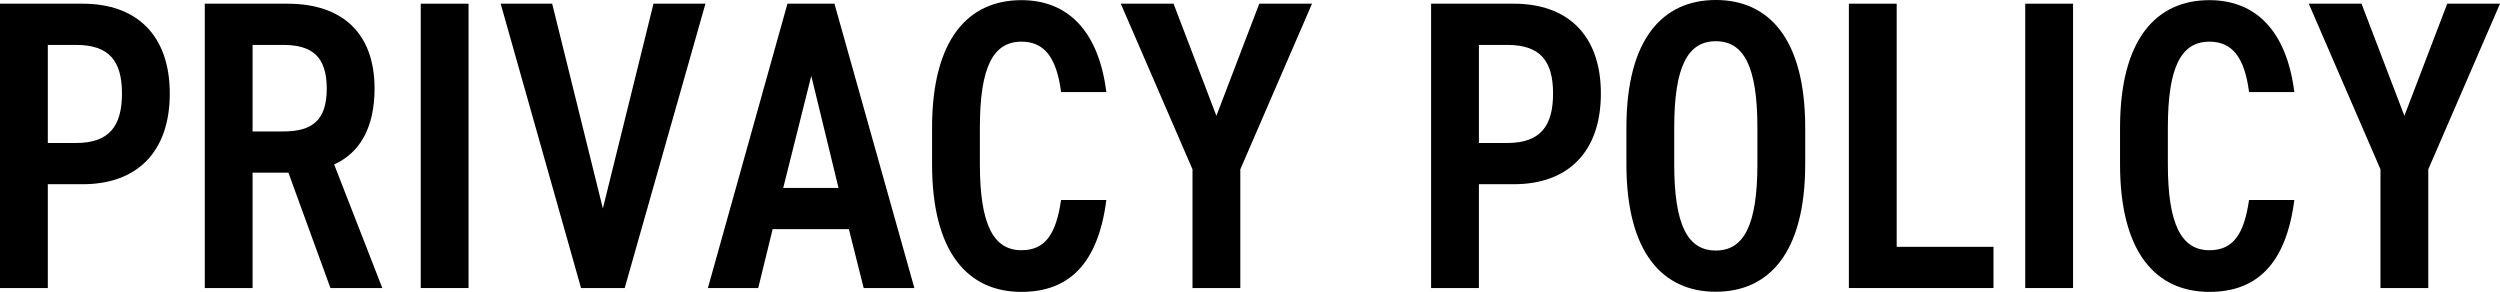
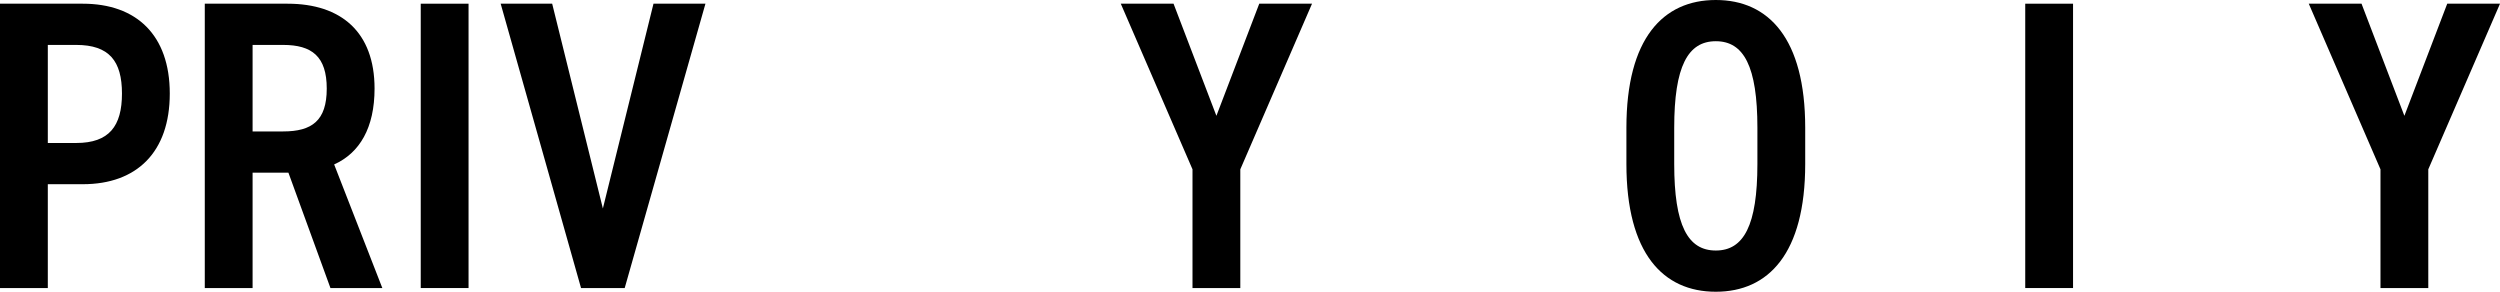
<svg xmlns="http://www.w3.org/2000/svg" id="_レイヤー_2" data-name="レイヤー 2" viewBox="0 0 337.8 39.42">
  <defs>
    <style>
      .cls-1 {
        fill: #000;
        stroke-width: 0px;
      }
    </style>
  </defs>
  <g id="text">
    <g>
      <path class="cls-1" d="M6.46,24.89v14.03H0V.5h11.19c7.24,0,11.75,4.23,11.75,12.14s-4.45,12.25-11.75,12.25h-4.73ZM10.3,19.32c4.45,0,6.18-2.28,6.18-6.68s-1.73-6.57-6.18-6.57h-3.84v13.25h3.84Z" />
      <path class="cls-1" d="M44.65,38.92l-5.68-15.59h-4.84v15.59h-6.46V.5h11.19c7.24,0,11.75,3.84,11.75,11.47,0,5.29-2,8.69-5.46,10.25l6.51,16.7h-7.01ZM38.25,17.76c3.9,0,5.9-1.45,5.9-5.79s-2-5.9-5.9-5.9h-4.12v11.69h4.12Z" />
      <path class="cls-1" d="M63.31,38.92h-6.46V.5h6.46v38.42Z" />
      <path class="cls-1" d="M74.61.5l6.85,27.67L88.3.5h7.02l-10.91,38.42h-5.9L67.65.5h6.96Z" />
-       <path class="cls-1" d="M95.65,38.92L106.4.5h6.35l10.8,38.42h-6.85l-2-7.96h-10.3l-1.95,7.96h-6.79ZM105.84,25.39h7.46l-3.68-15.14-3.79,15.14Z" />
-       <path class="cls-1" d="M143.37,12.42c-.61-4.68-2.28-6.79-5.35-6.79-3.79,0-5.62,3.34-5.62,11.64v4.9c0,8.18,1.84,11.64,5.62,11.64,3.17,0,4.68-2.12,5.35-6.79h6.12c-1.11,8.63-5.07,12.42-11.47,12.42-7.13,0-12.08-5.18-12.08-17.26v-4.9c0-12.08,4.96-17.26,12.08-17.26,6.18,0,10.41,4.06,11.47,12.42h-6.12Z" />
      <path class="cls-1" d="M151.44.5h7.13l5.79,15.15,5.79-15.15h7.13l-9.69,22.38v16.04h-6.46v-16.04L151.44.5Z" />
-       <path class="cls-1" d="M199.83,24.89v14.03h-6.46V.5h11.19c7.24,0,11.75,4.23,11.75,12.14s-4.46,12.25-11.75,12.25h-4.73ZM203.67,19.32c4.45,0,6.18-2.28,6.18-6.68s-1.73-6.57-6.18-6.57h-3.84v13.25h3.84Z" />
      <path class="cls-1" d="M219.76,22.16v-4.9c0-12.08,4.96-17.26,12.08-17.26s12.08,5.18,12.08,17.26v4.9c0,12.08-4.96,17.26-12.08,17.26s-12.08-5.18-12.08-17.26ZM226.22,17.26v4.9c0,8.3,1.84,11.69,5.62,11.69s5.62-3.4,5.62-11.69v-4.9c0-8.3-1.84-11.69-5.62-11.69s-5.62,3.4-5.62,11.69Z" />
-       <path class="cls-1" d="M256.28,33.35h13.08v5.57h-19.54V.5h6.46v32.85Z" />
      <path class="cls-1" d="M280.11,38.92h-6.46V.5h6.46v38.42Z" />
-       <path class="cls-1" d="M303.89,12.42c-.61-4.68-2.28-6.79-5.35-6.79-3.79,0-5.62,3.34-5.62,11.64v4.9c0,8.18,1.84,11.64,5.62,11.64,3.17,0,4.68-2.12,5.35-6.79h6.12c-1.11,8.63-5.07,12.42-11.47,12.42-7.13,0-12.08-5.18-12.08-17.26v-4.9c0-12.08,4.96-17.26,12.08-17.26,6.18,0,10.41,4.06,11.47,12.42h-6.12Z" />
      <path class="cls-1" d="M311.96.5h7.13l5.79,15.15,5.79-15.15h7.13l-9.69,22.38v16.04h-6.46v-16.04l-9.69-22.38Z" />
    </g>
  </g>
</svg>